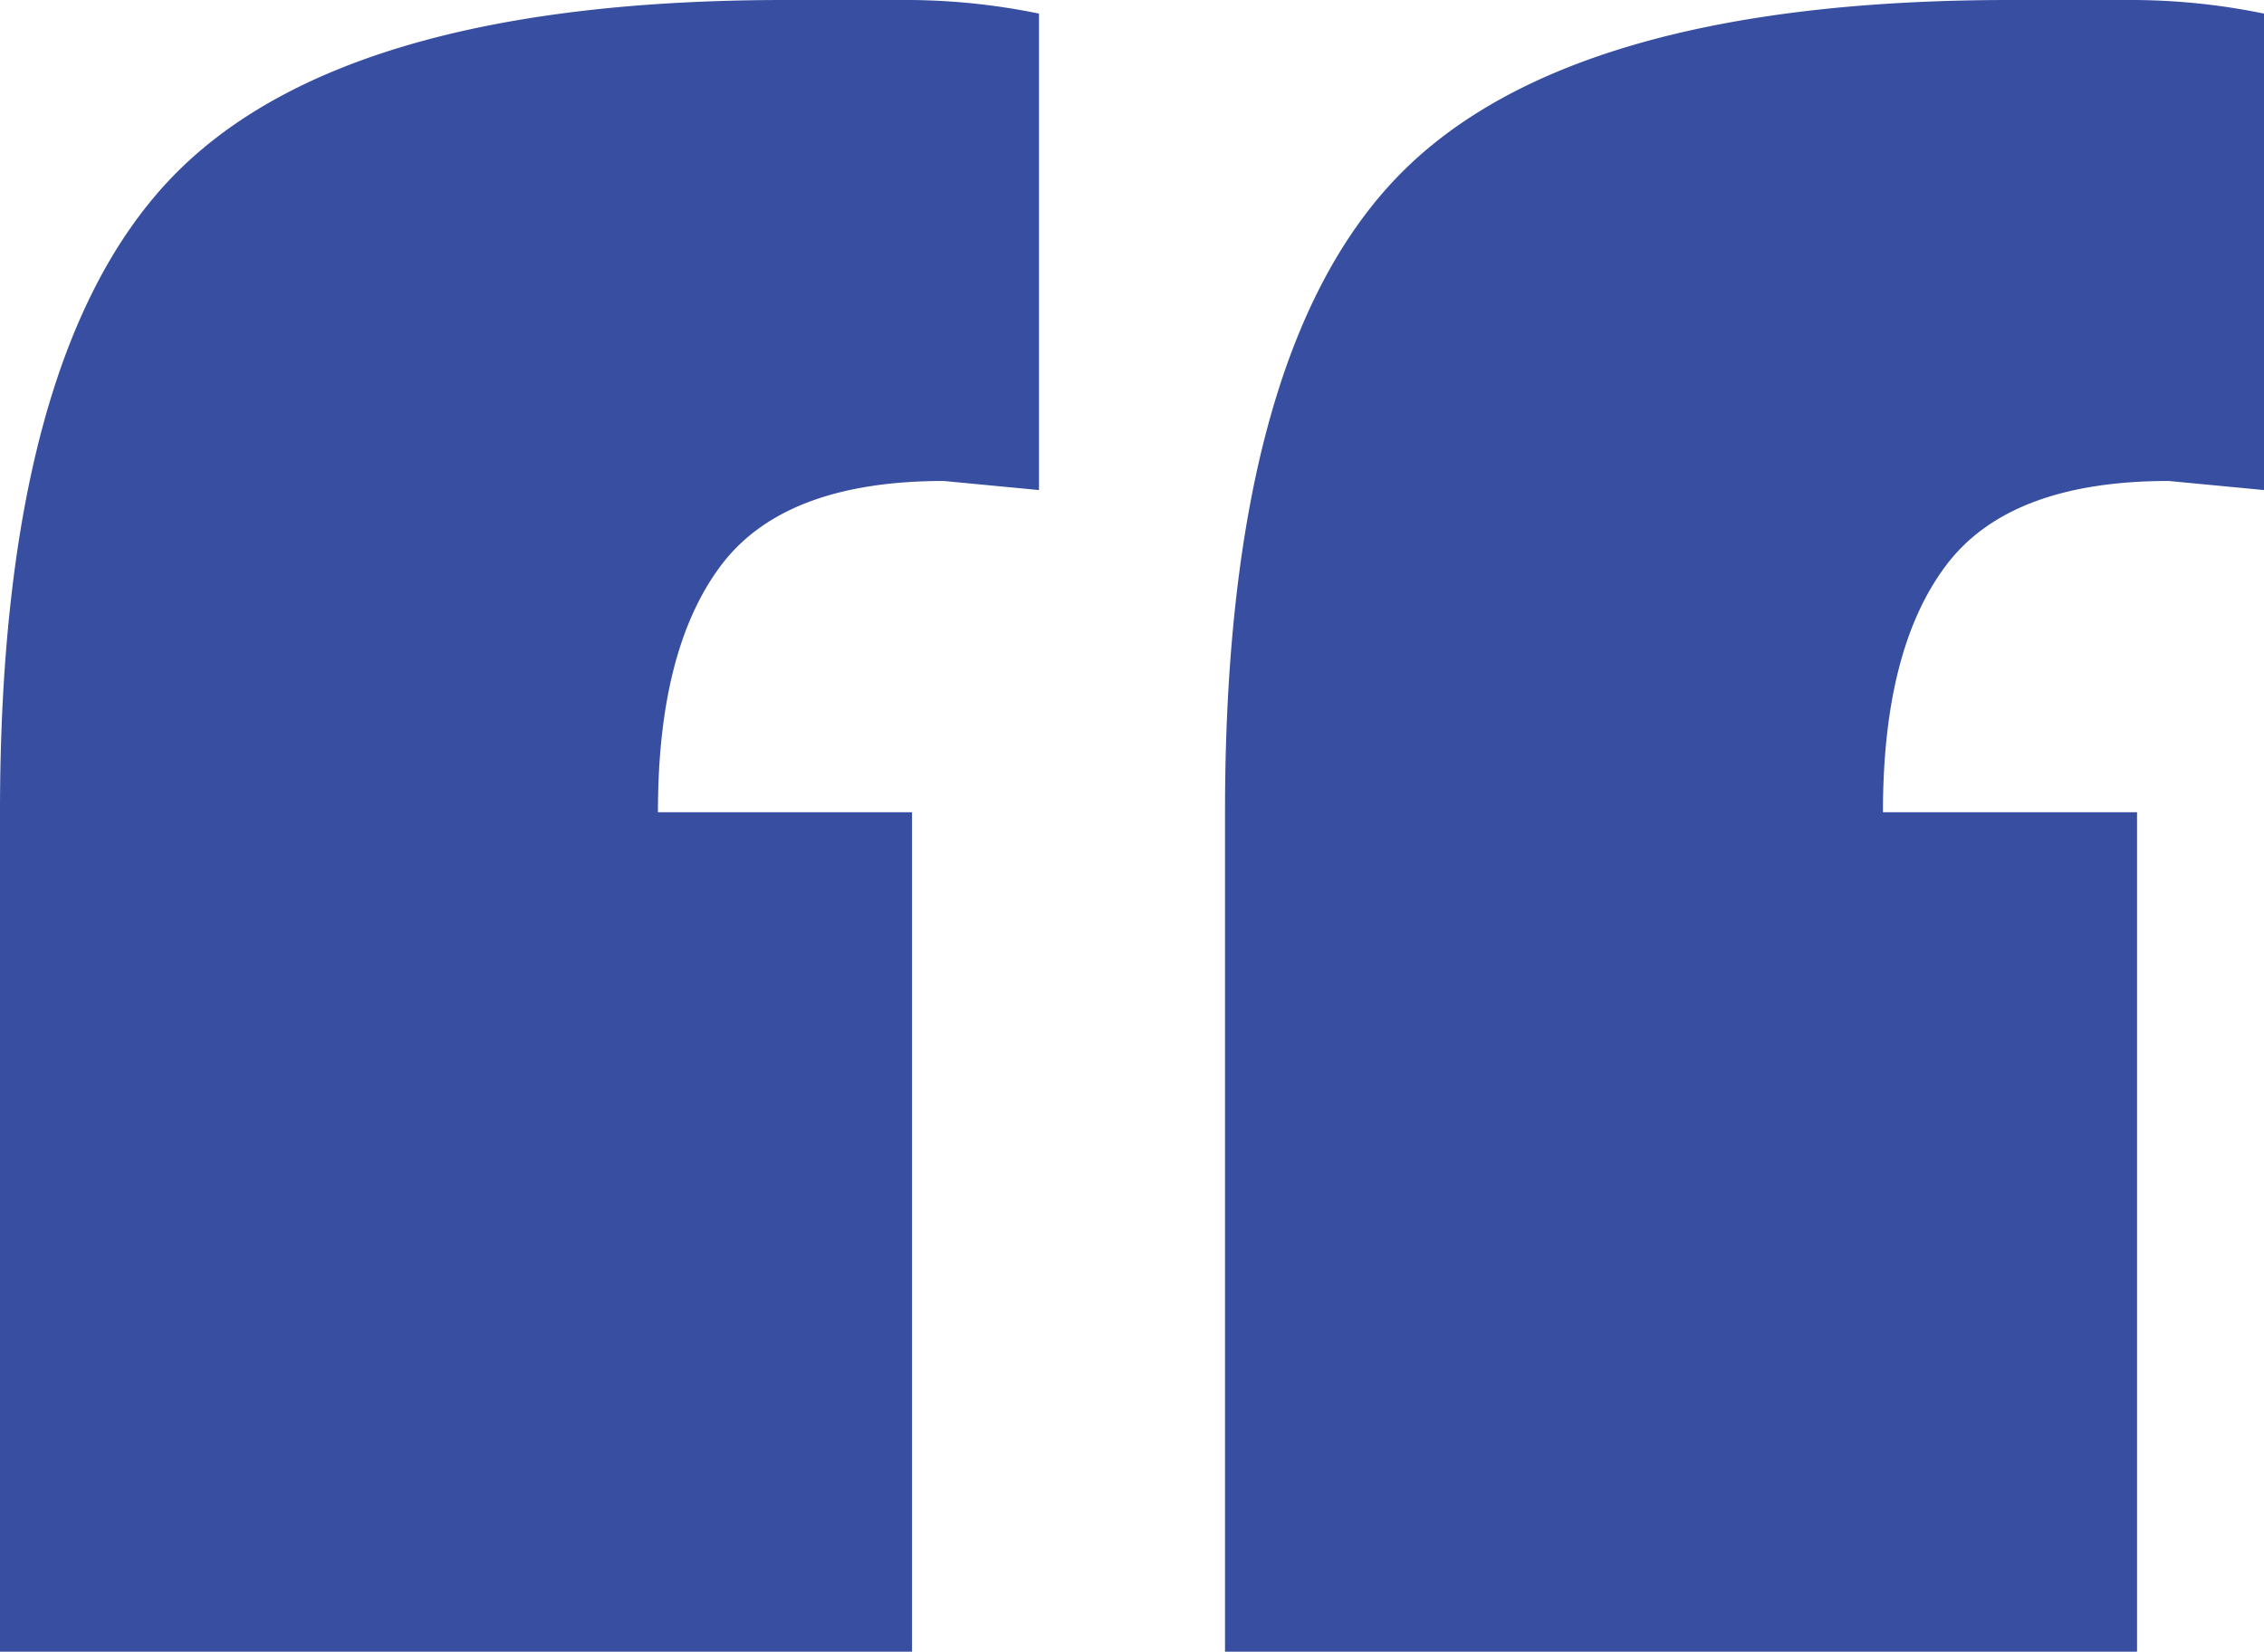
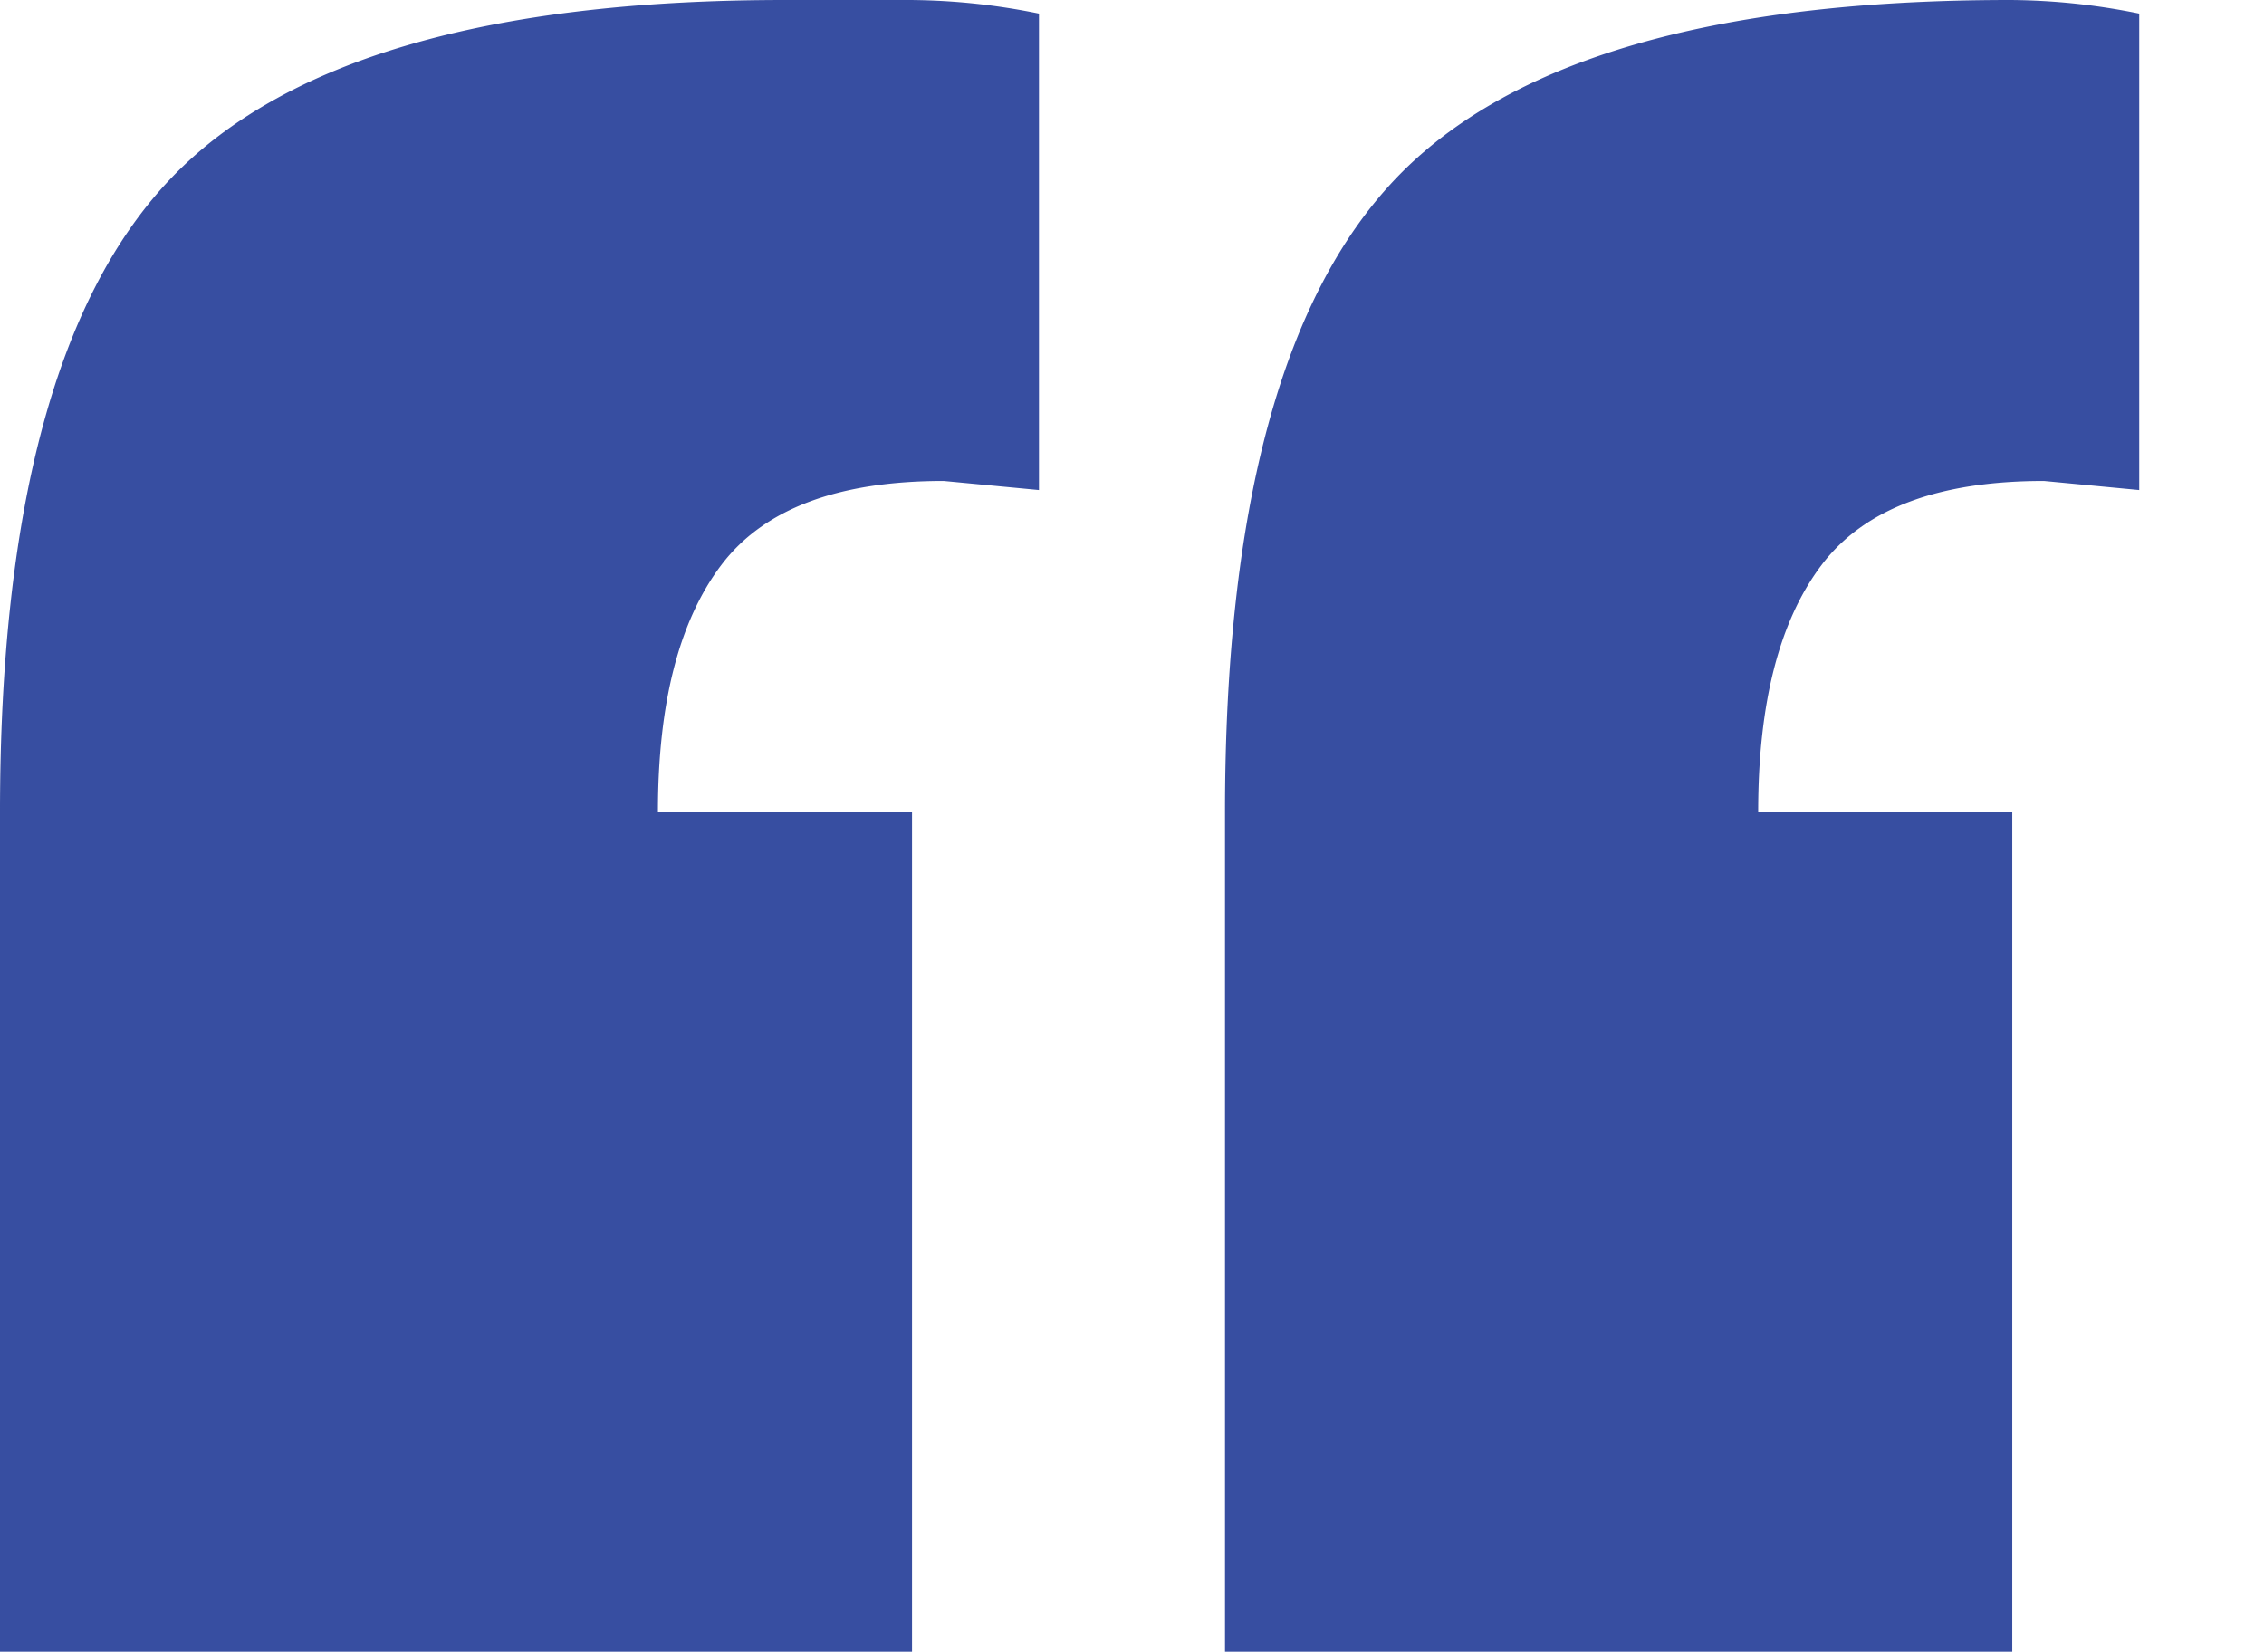
<svg xmlns="http://www.w3.org/2000/svg" width="89.202" height="65.069" viewBox="0 0 89.202 65.069">
-   <path id="Path_262" data-name="Path 262" d="M622.717,2.3h4.916a26.007,26.007,0,0,1,5.094.536v18.77l-3.754-.358q-6.256,0-8.759,3.307t-2.5,9.743h10.011V67.369H591.791V34.3q0-17.876,6.7-24.937T622.717,2.3Zm-48.266,0h4.916a26.007,26.007,0,0,1,5.094.536v18.77l-3.754-.358q-6.256,0-8.759,3.307t-2.5,9.743h10.011V67.369H543.525V34.3q0-17.876,6.7-24.937T574.451,2.3Z" transform="translate(-543.525 -2.3)" fill="#374ea1" />
+   <path id="Path_262" data-name="Path 262" d="M622.717,2.3a26.007,26.007,0,0,1,5.094.536v18.77l-3.754-.358q-6.256,0-8.759,3.307t-2.5,9.743h10.011V67.369H591.791V34.3q0-17.876,6.7-24.937T622.717,2.3Zm-48.266,0h4.916a26.007,26.007,0,0,1,5.094.536v18.77l-3.754-.358q-6.256,0-8.759,3.307t-2.5,9.743h10.011V67.369H543.525V34.3q0-17.876,6.7-24.937T574.451,2.3Z" transform="translate(-543.525 -2.3)" fill="#374ea1" />
</svg>